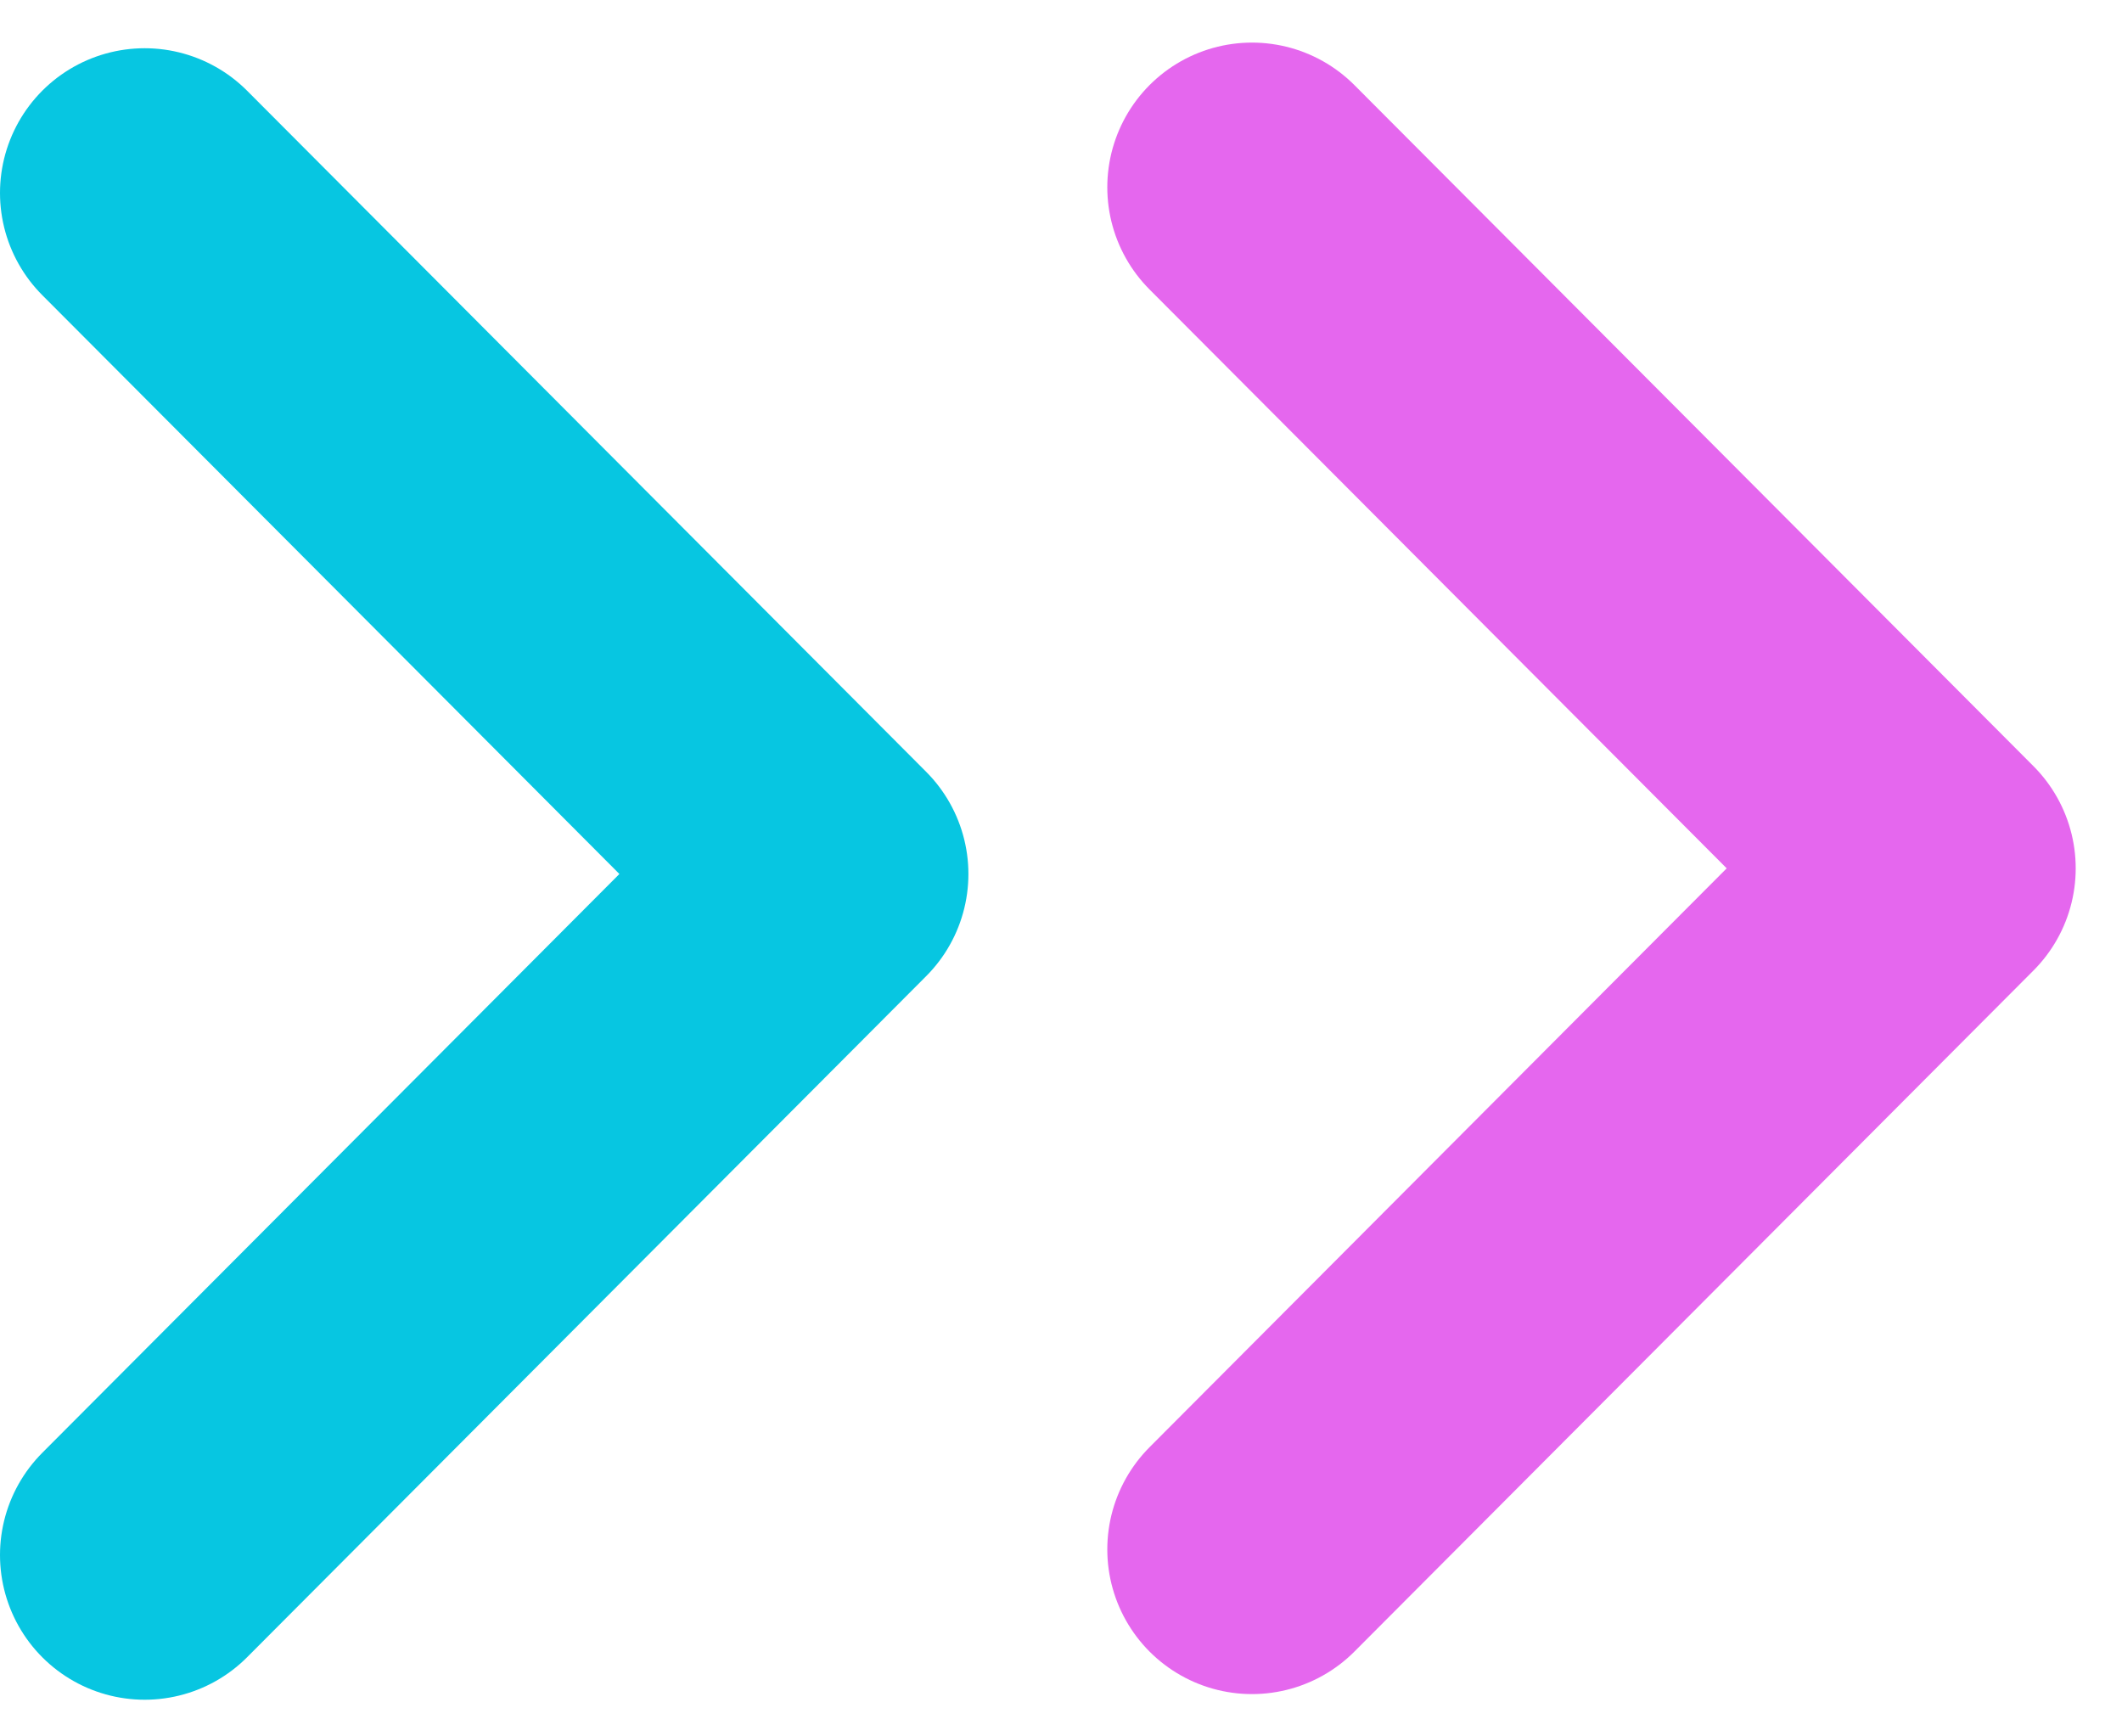
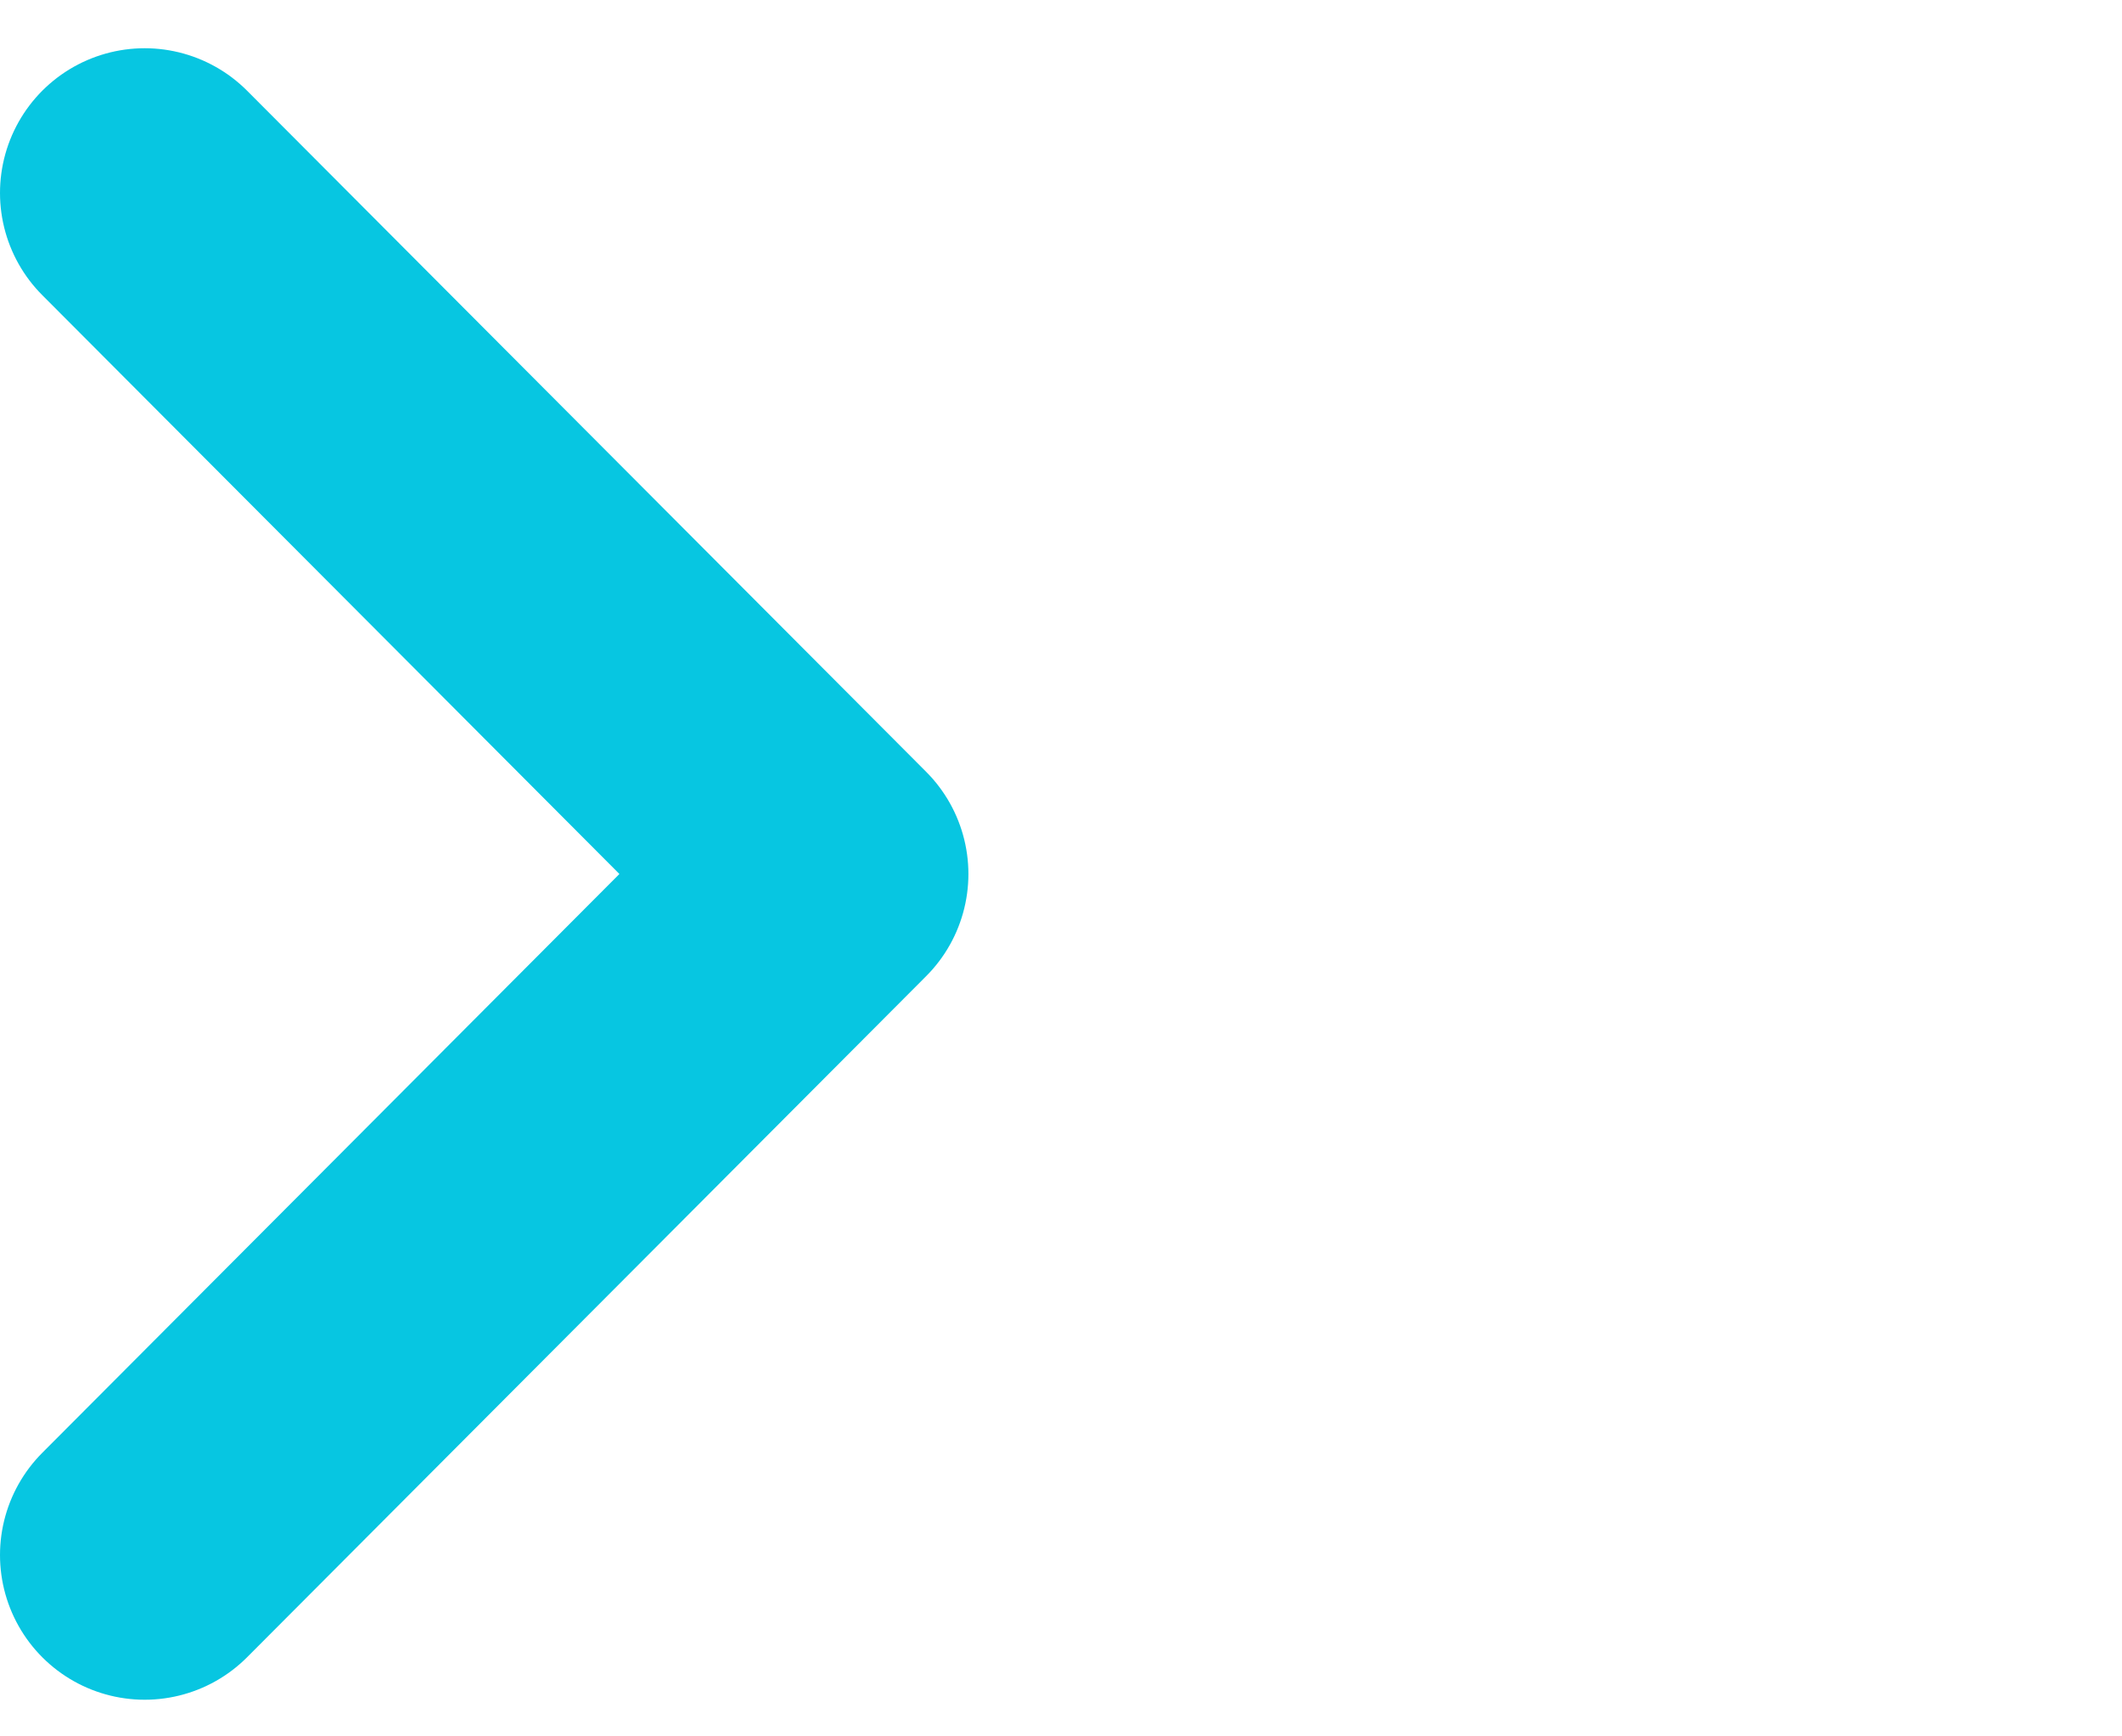
<svg xmlns="http://www.w3.org/2000/svg" width="44" height="36" viewBox="0 0 44 36" fill="none">
  <path d="M3 32.24L17.08 18.12L3 4" stroke="#07C6E1" stroke-width="6" stroke-linecap="round" stroke-linejoin="round" />
-   <path d="M25.96 32.123L40.04 18.003L25.96 3.883" stroke="#E567EE" stroke-width="6" stroke-linecap="round" stroke-linejoin="round" />
</svg>